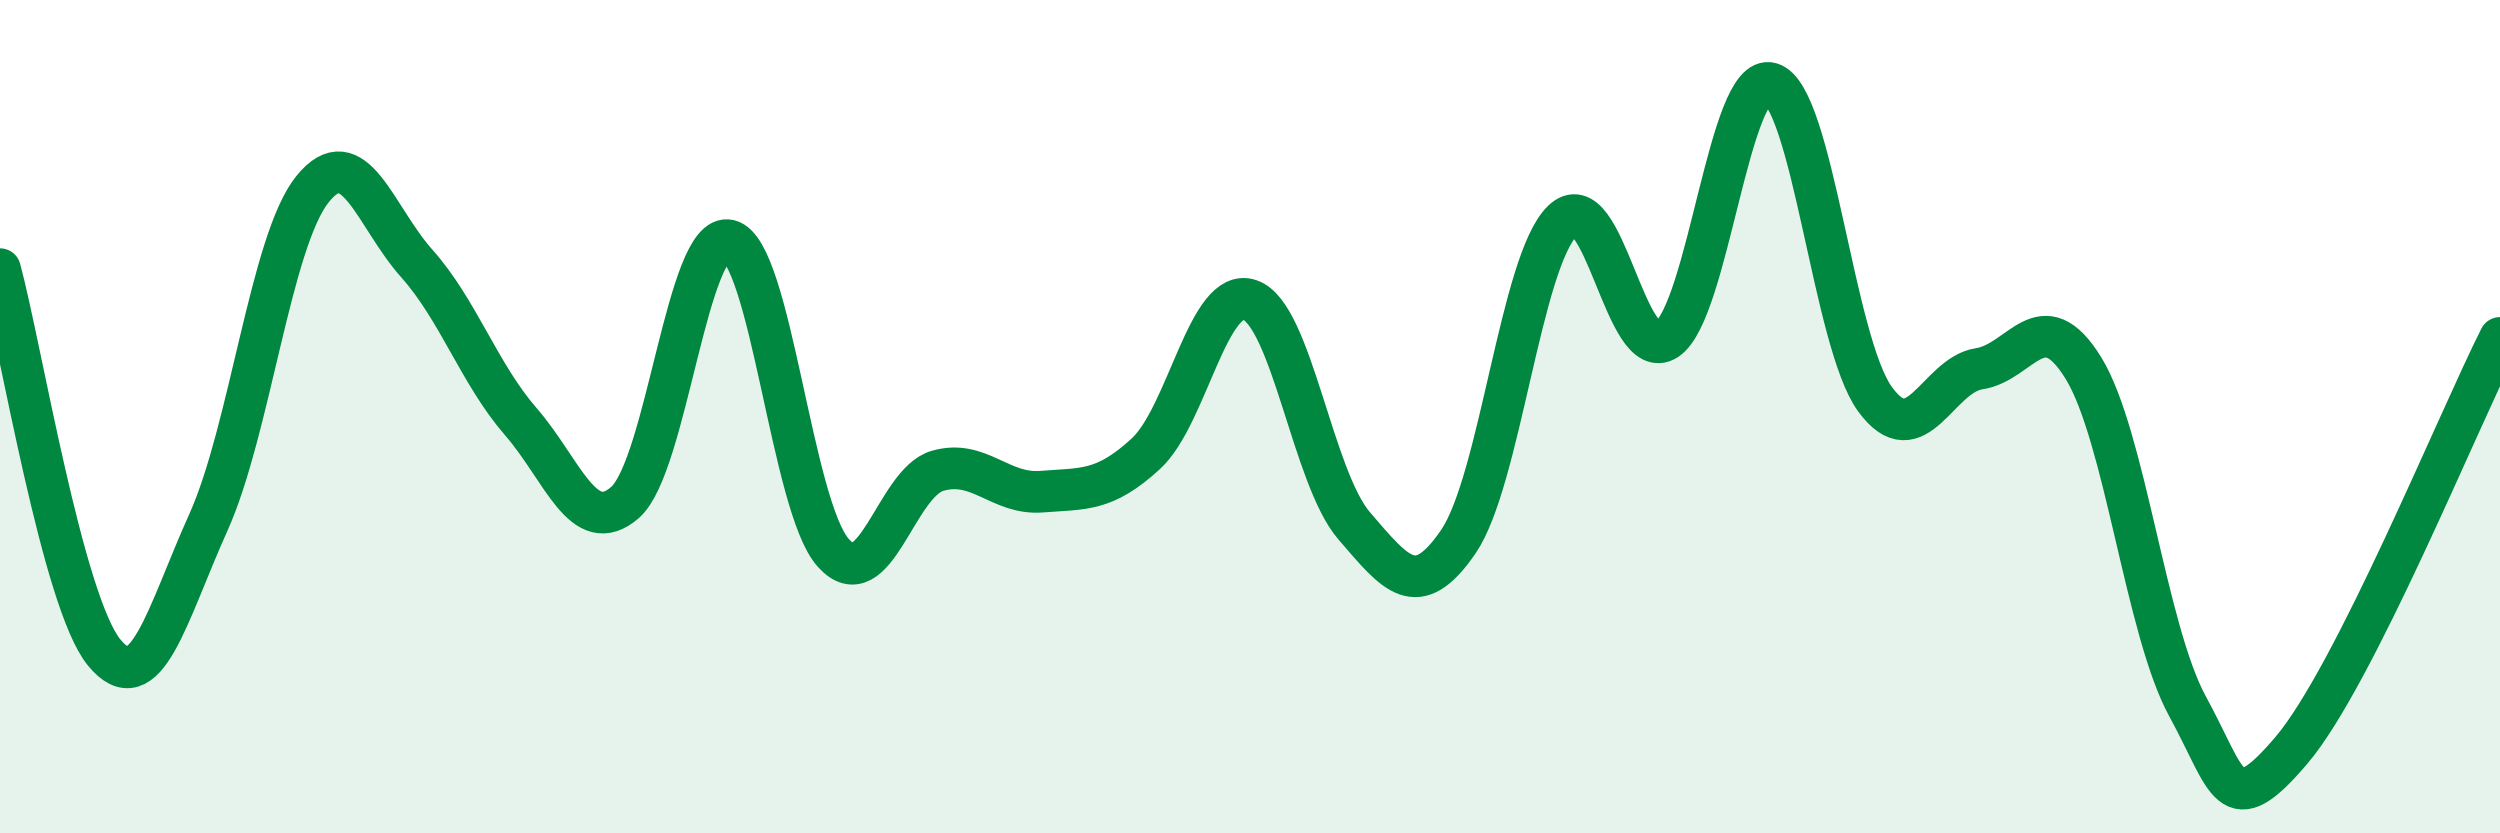
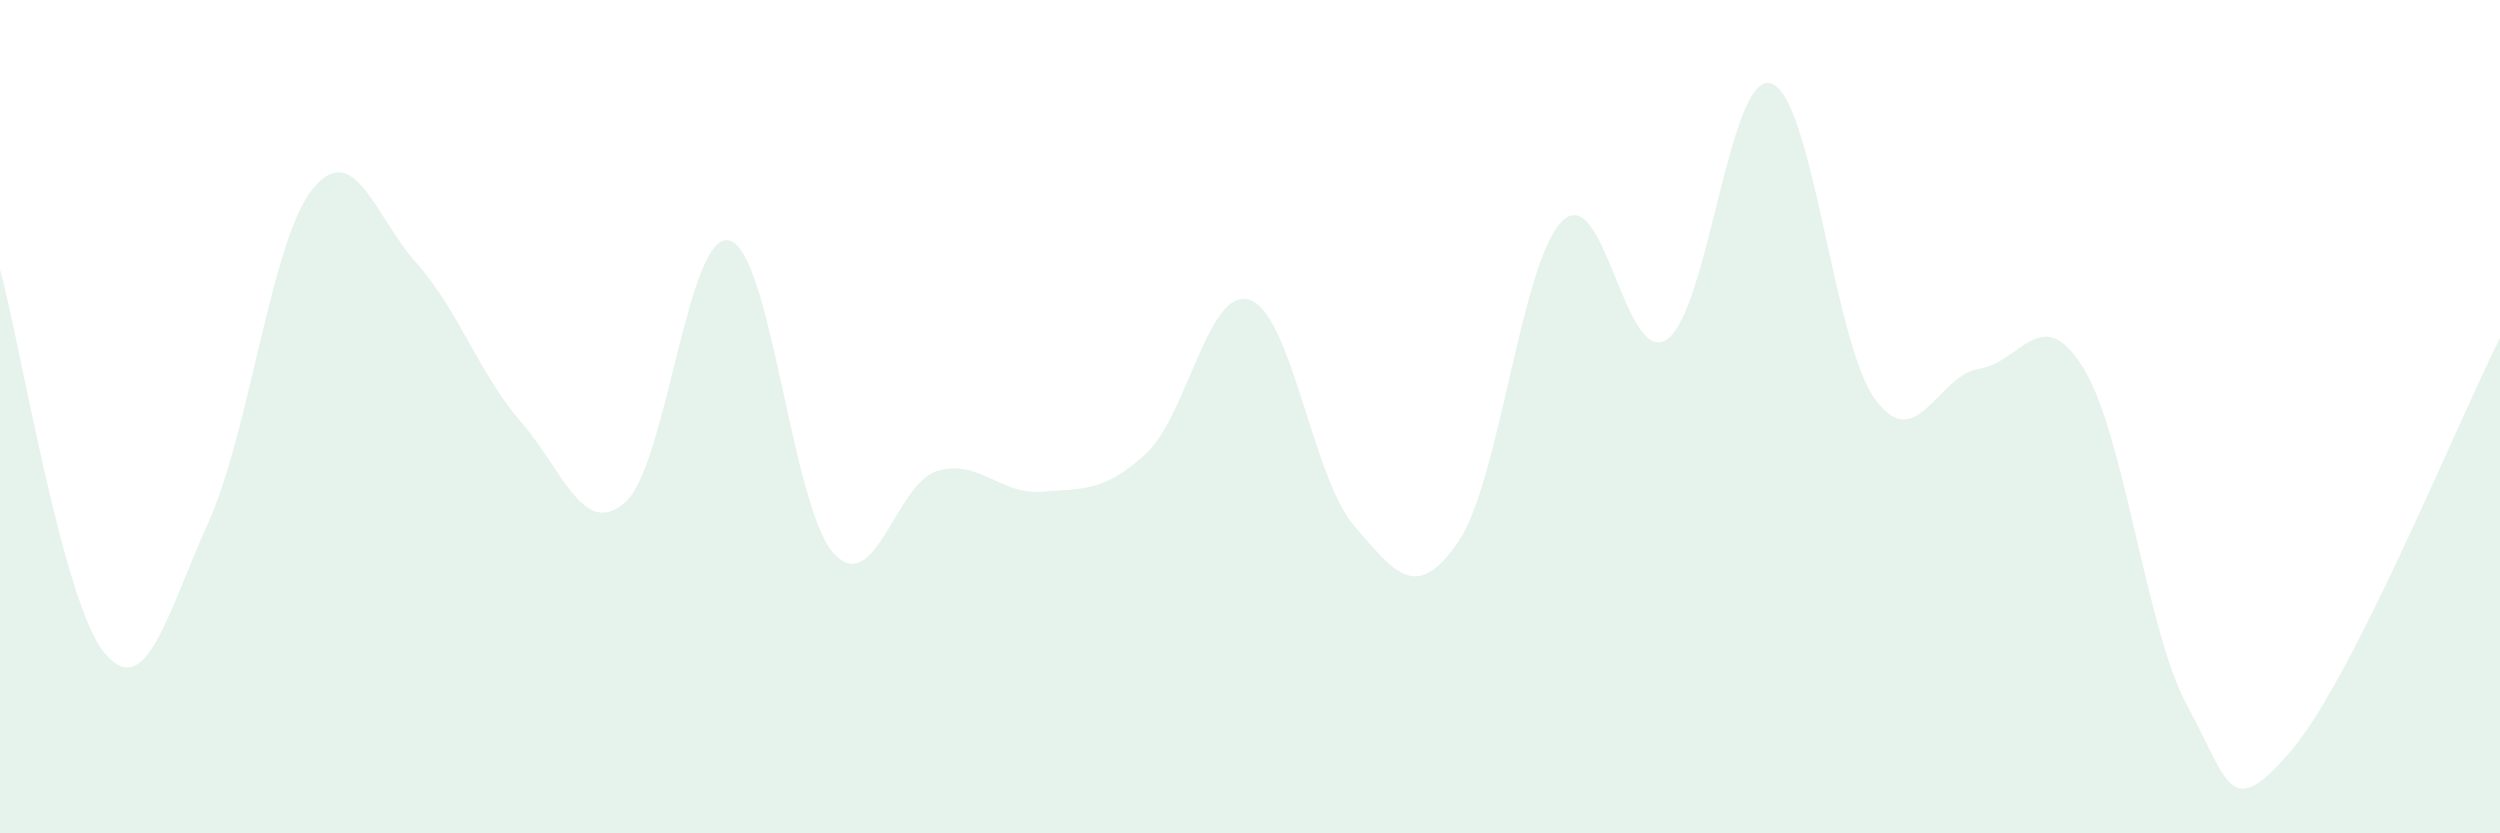
<svg xmlns="http://www.w3.org/2000/svg" width="60" height="20" viewBox="0 0 60 20">
  <path d="M 0,6.46 C 0.5,8.3 1.5,14.44 2.5,15.66 C 3.5,16.88 4,14.76 5,12.54 C 6,10.32 6.5,5.78 7.5,4.54 C 8.5,3.3 9,5.2 10,6.32 C 11,7.44 11.5,8.97 12.5,10.12 C 13.5,11.27 14,12.93 15,12.06 C 16,11.19 16.5,5.53 17.5,5.77 C 18.5,6.01 19,12.16 20,13.27 C 21,14.38 21.5,11.59 22.5,11.3 C 23.5,11.01 24,11.88 25,11.8 C 26,11.72 26.5,11.81 27.5,10.89 C 28.5,9.97 29,6.85 30,7.2 C 31,7.55 31.5,11.46 32.5,12.62 C 33.5,13.78 34,14.46 35,13 C 36,11.54 36.5,6.27 37.5,5.3 C 38.5,4.33 39,8.81 40,8.15 C 41,7.49 41.5,1.71 42.5,2 C 43.5,2.29 44,8.21 45,9.58 C 46,10.95 46.5,9 47.5,8.85 C 48.5,8.7 49,7.21 50,8.83 C 51,10.45 51.5,15.12 52.5,16.95 C 53.5,18.78 53.5,19.77 55,18 C 56.5,16.23 59,10.09 60,8.11L60 20L0 20Z" fill="#008740" opacity="0.1" stroke-linecap="round" stroke-linejoin="round" />
-   <path d="M 0,6.46 C 0.5,8.3 1.5,14.44 2.5,15.66 C 3.5,16.88 4,14.76 5,12.54 C 6,10.32 6.5,5.78 7.5,4.54 C 8.5,3.3 9,5.2 10,6.32 C 11,7.44 11.5,8.97 12.5,10.12 C 13.5,11.27 14,12.93 15,12.06 C 16,11.19 16.5,5.53 17.5,5.77 C 18.5,6.01 19,12.16 20,13.27 C 21,14.38 21.5,11.59 22.5,11.3 C 23.5,11.01 24,11.88 25,11.8 C 26,11.72 26.5,11.81 27.5,10.89 C 28.5,9.97 29,6.85 30,7.2 C 31,7.55 31.5,11.46 32.5,12.62 C 33.5,13.78 34,14.46 35,13 C 36,11.54 36.5,6.27 37.5,5.3 C 38.5,4.33 39,8.81 40,8.15 C 41,7.49 41.5,1.71 42.5,2 C 43.5,2.29 44,8.21 45,9.58 C 46,10.95 46.5,9 47.5,8.85 C 48.5,8.7 49,7.21 50,8.83 C 51,10.45 51.5,15.12 52.5,16.95 C 53.5,18.78 53.5,19.77 55,18 C 56.5,16.23 59,10.09 60,8.11" stroke="#008740" stroke-width="1" fill="none" stroke-linecap="round" stroke-linejoin="round" />
</svg>